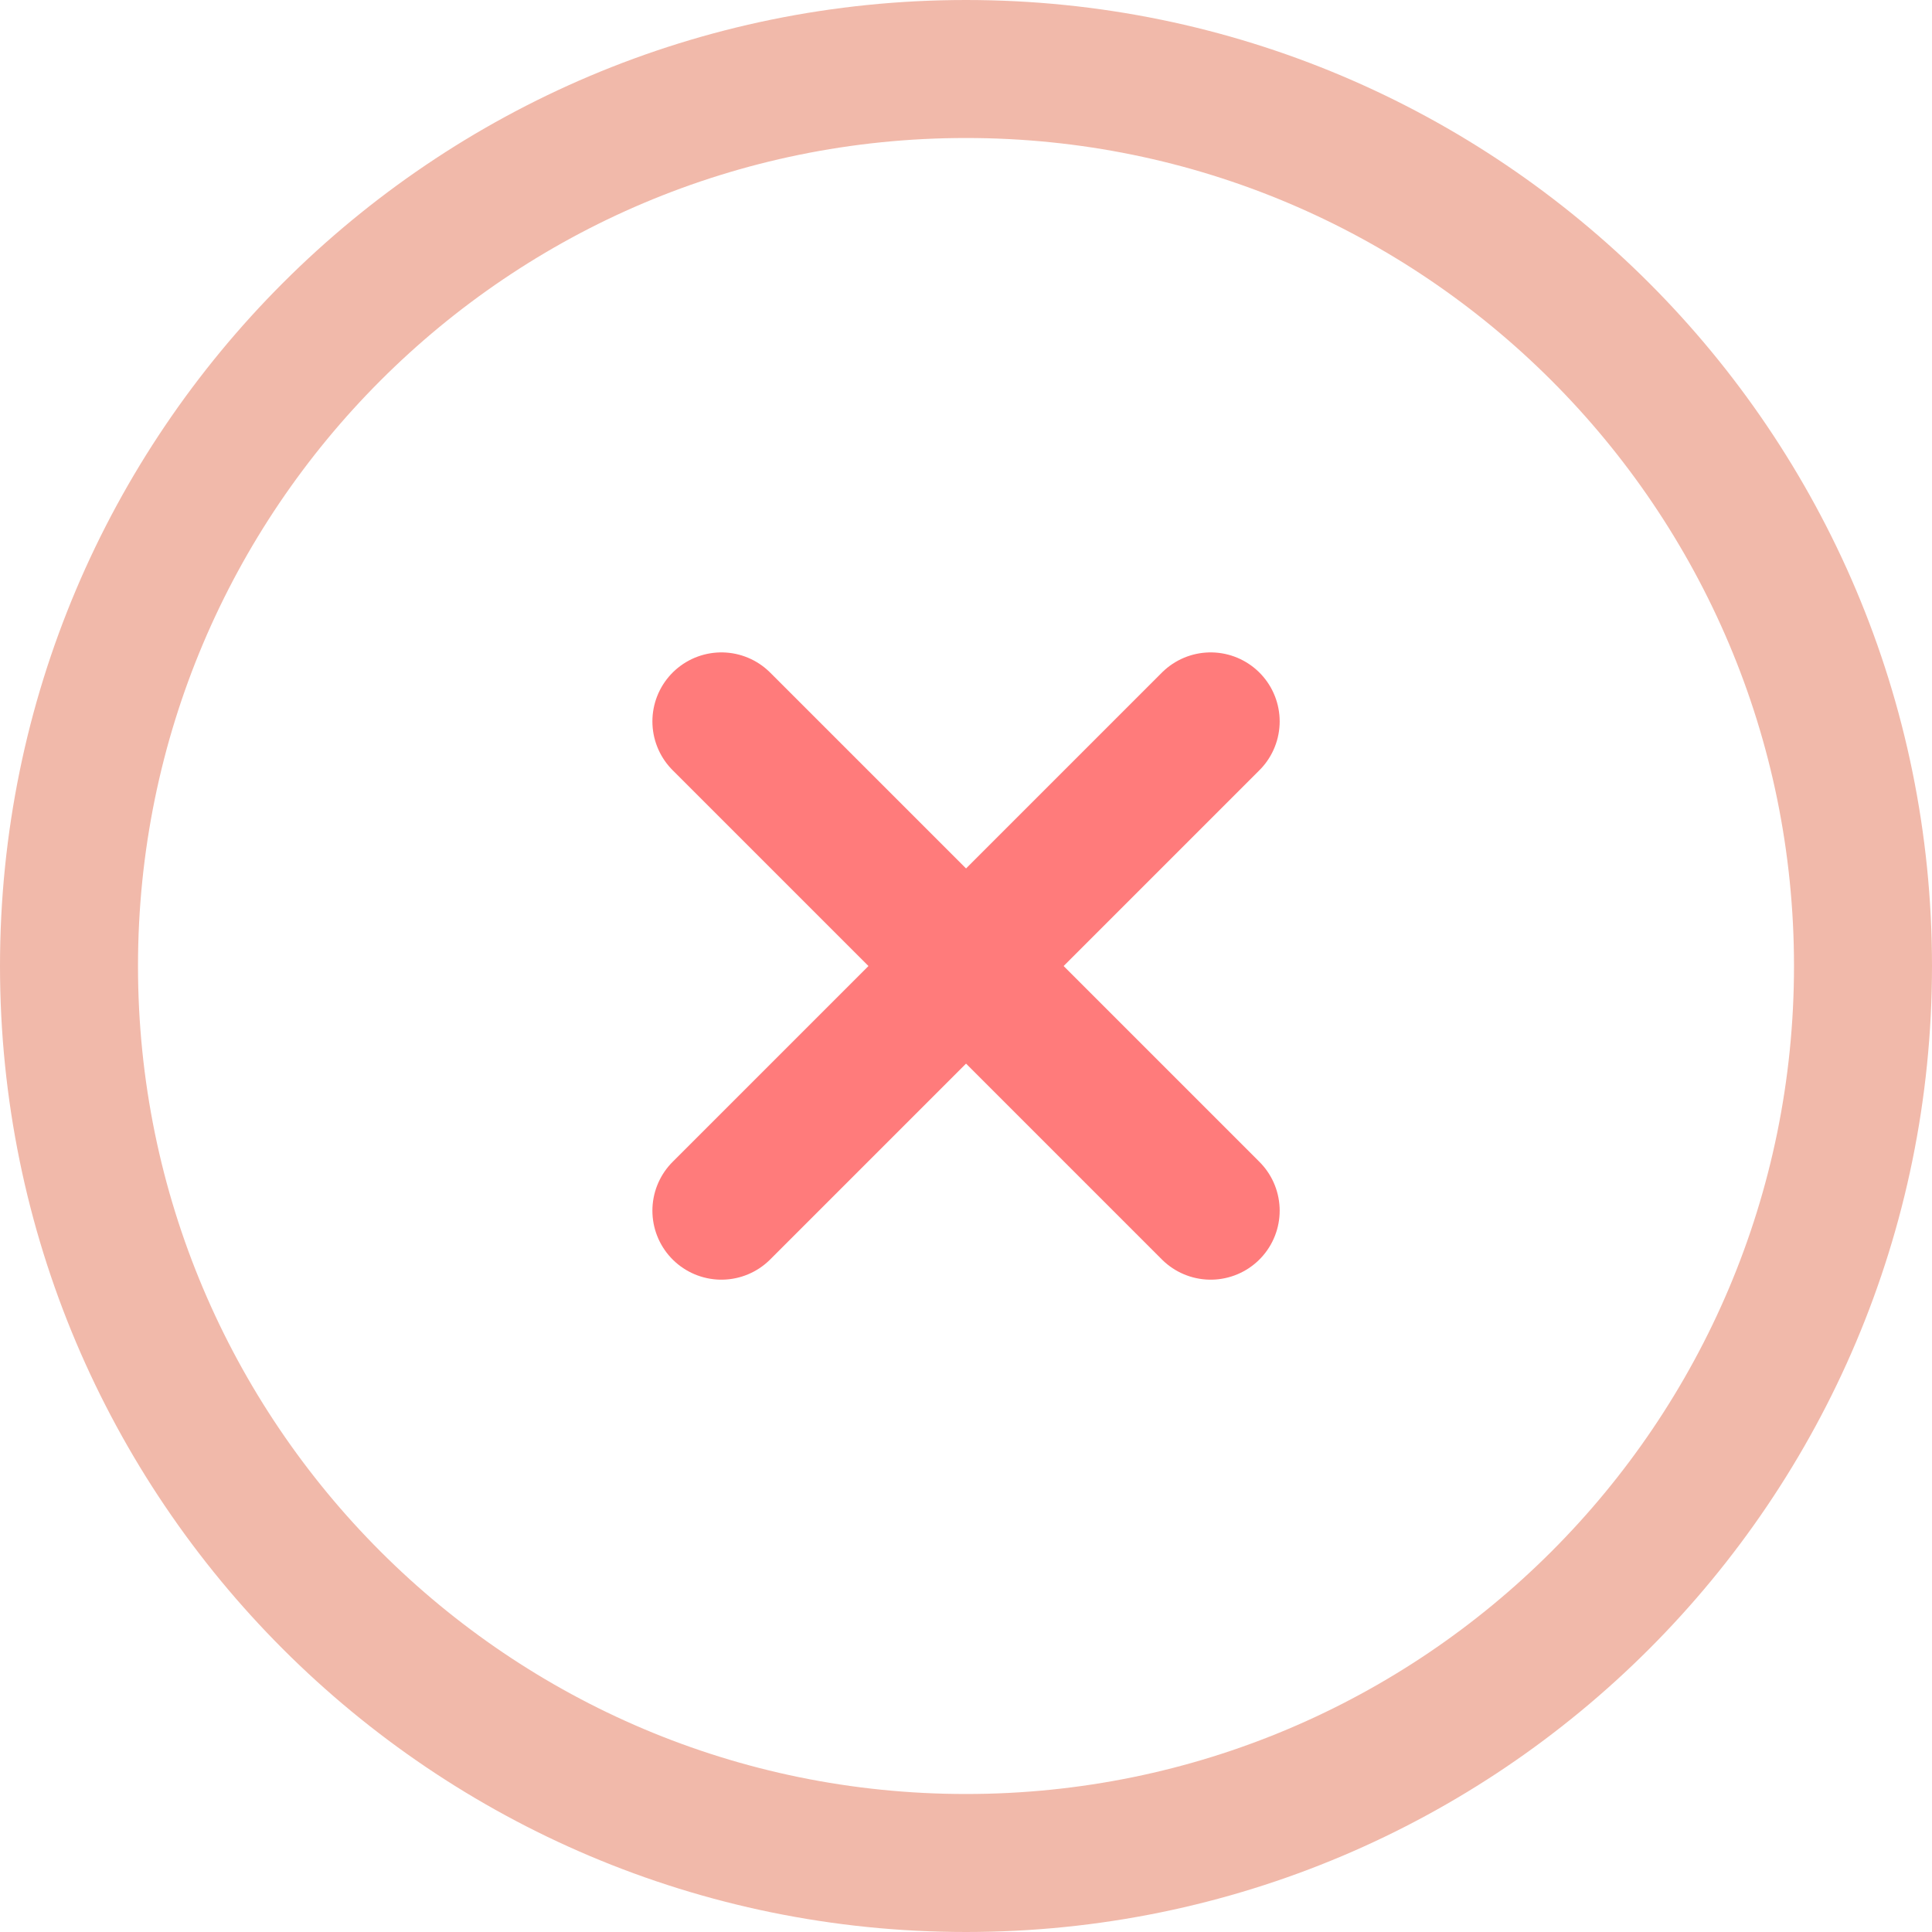
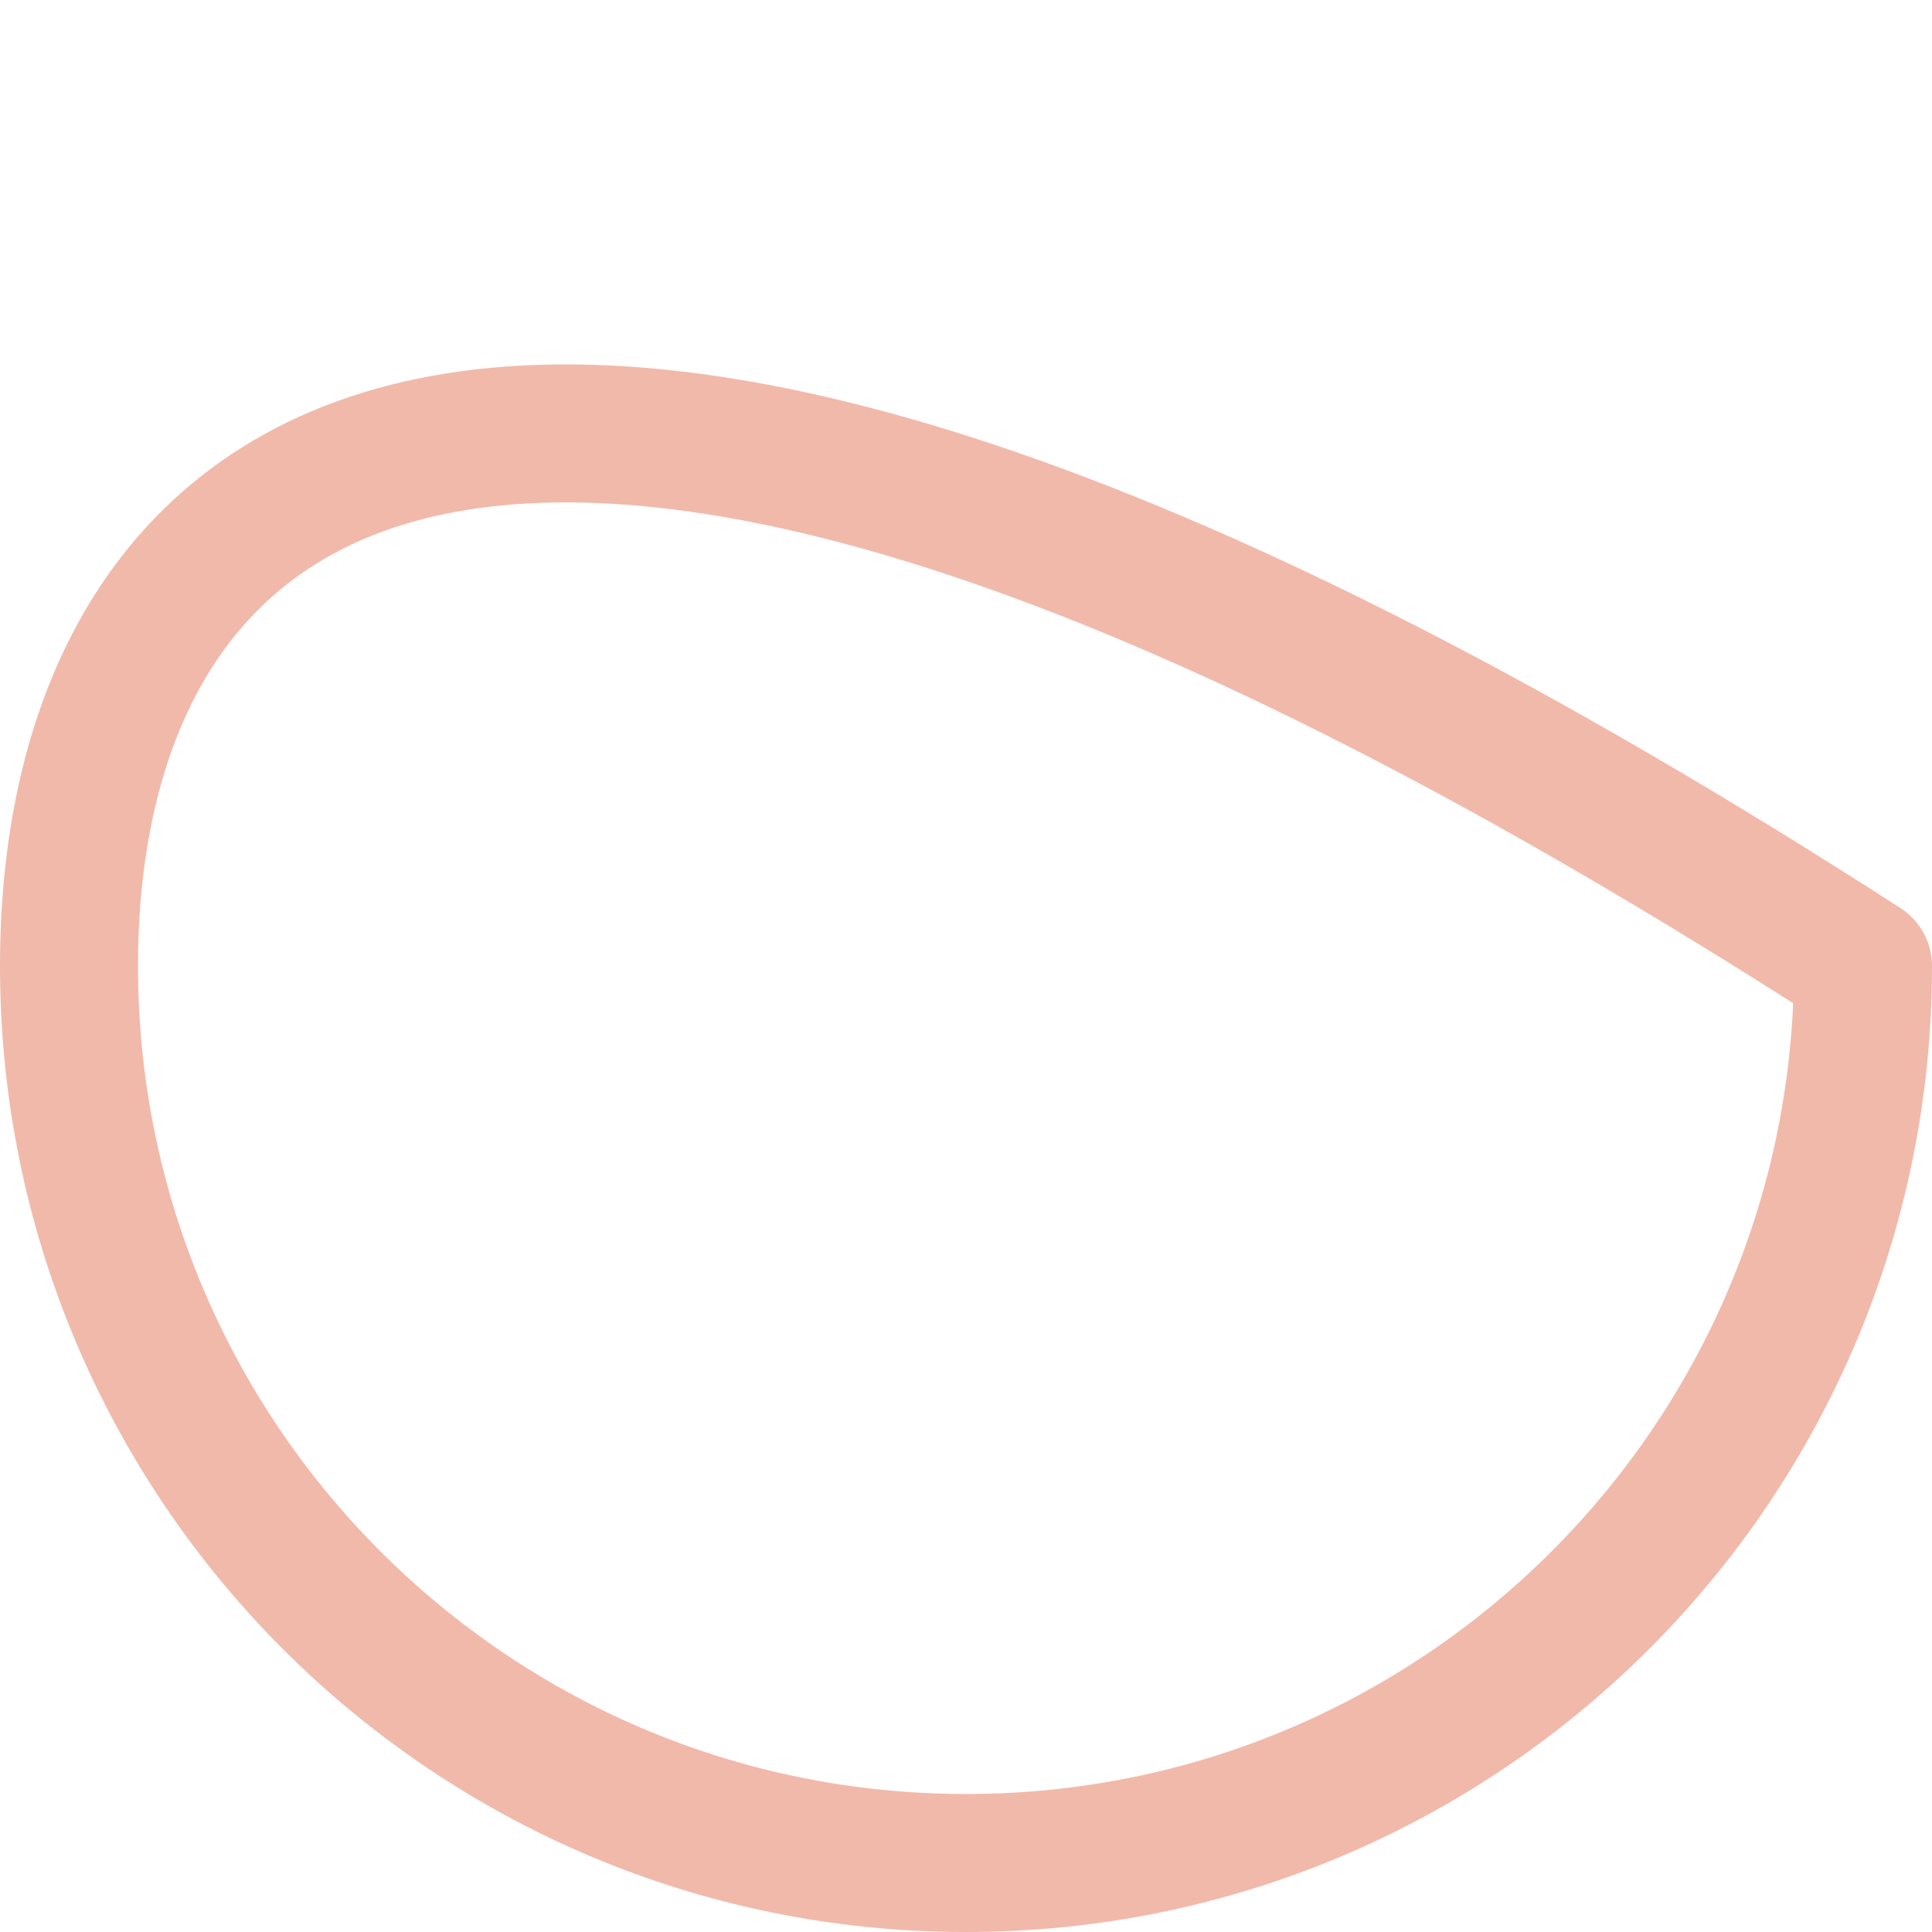
<svg xmlns="http://www.w3.org/2000/svg" width="28" height="28" viewBox="0 0 28 28" fill="none">
-   <path d="M14 27C21.18 27 27 21.18 27 14C27 6.82 21.18 1 14 1C6.82 1 1 6.82 1 14C1 21.18 6.82 27 14 27Z" stroke="#F1B9AA" stroke-width="2" stroke-linecap="round" stroke-linejoin="round" />
-   <path d="M17.546 10.455L10.455 17.546" stroke="#FF7B7B" stroke-width="2" stroke-linecap="round" stroke-linejoin="round" />
-   <path d="M10.455 10.455L17.546 17.546" stroke="#FF7B7B" stroke-width="2" stroke-linecap="round" stroke-linejoin="round" />
+   <path d="M14 27C21.18 27 27 21.18 27 14C6.82 1 1 6.82 1 14C1 21.18 6.82 27 14 27Z" stroke="#F1B9AA" stroke-width="2" stroke-linecap="round" stroke-linejoin="round" />
</svg>